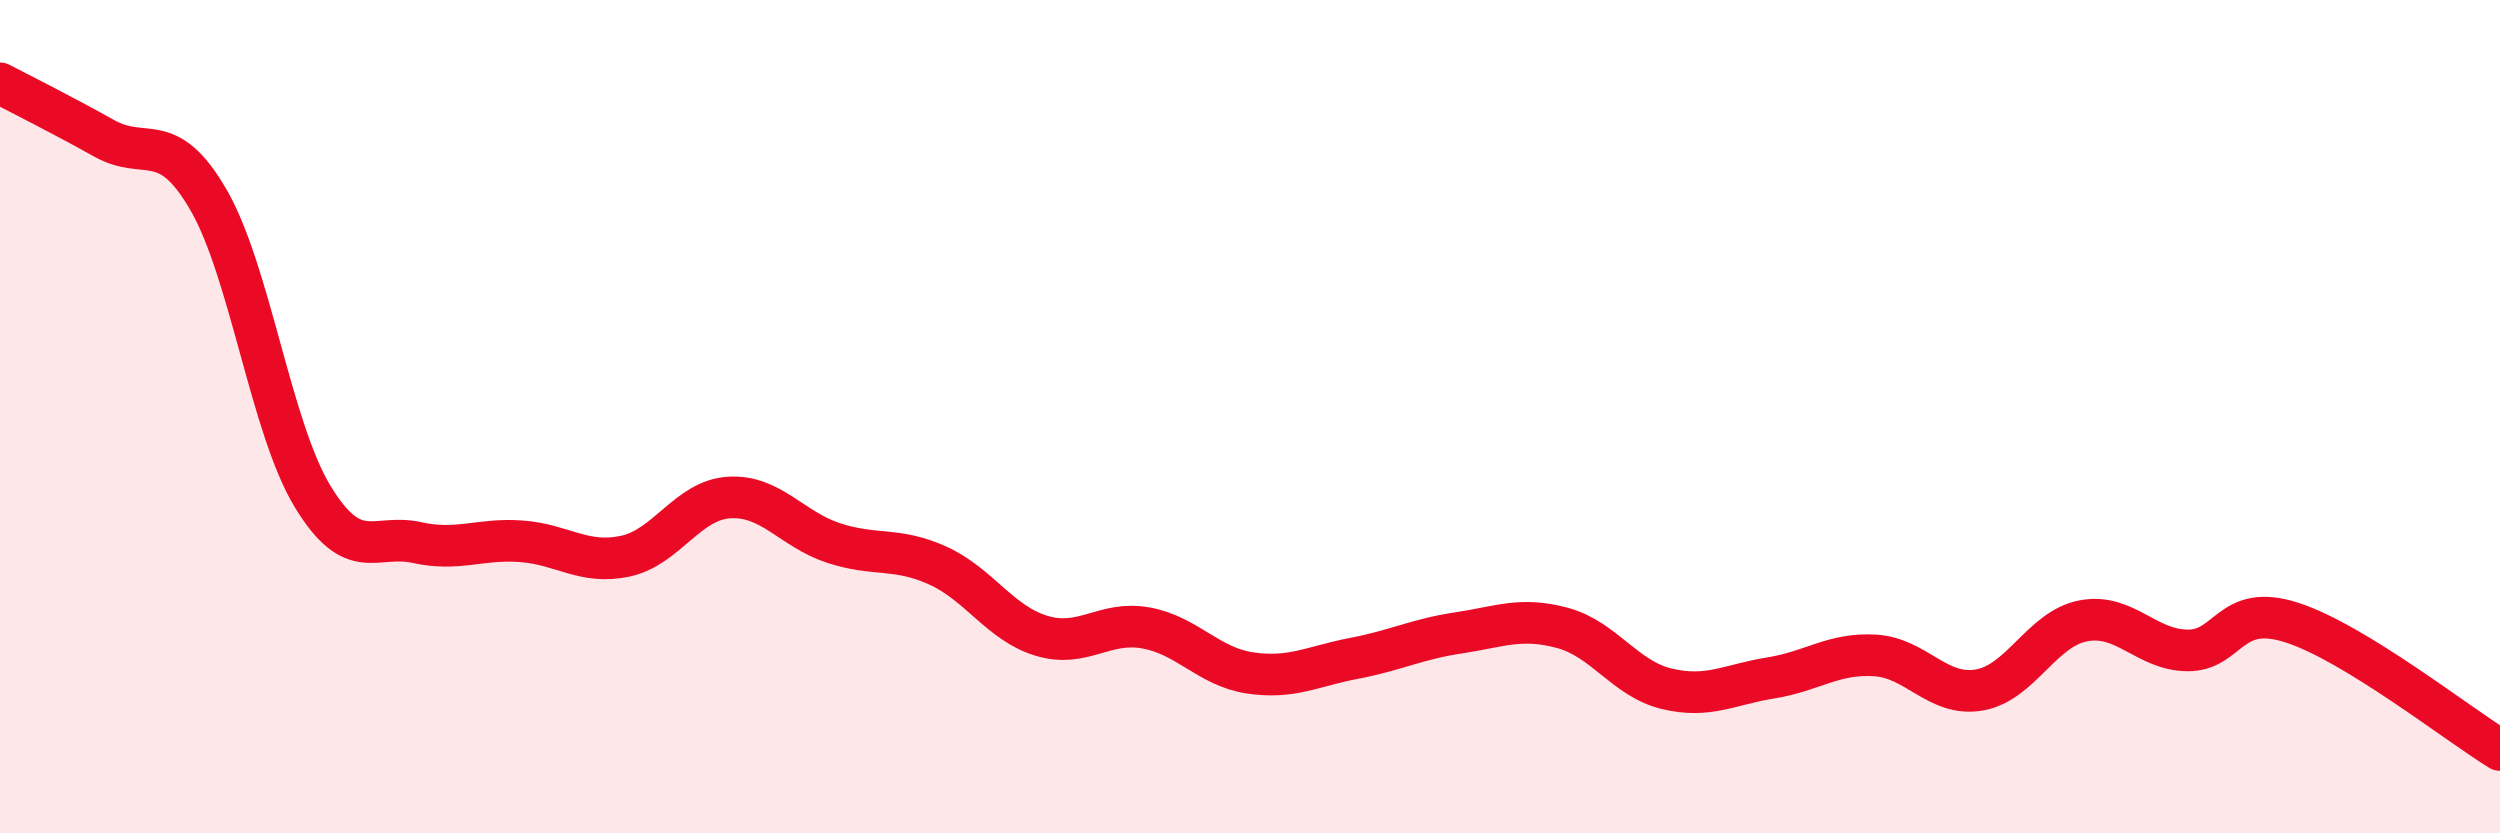
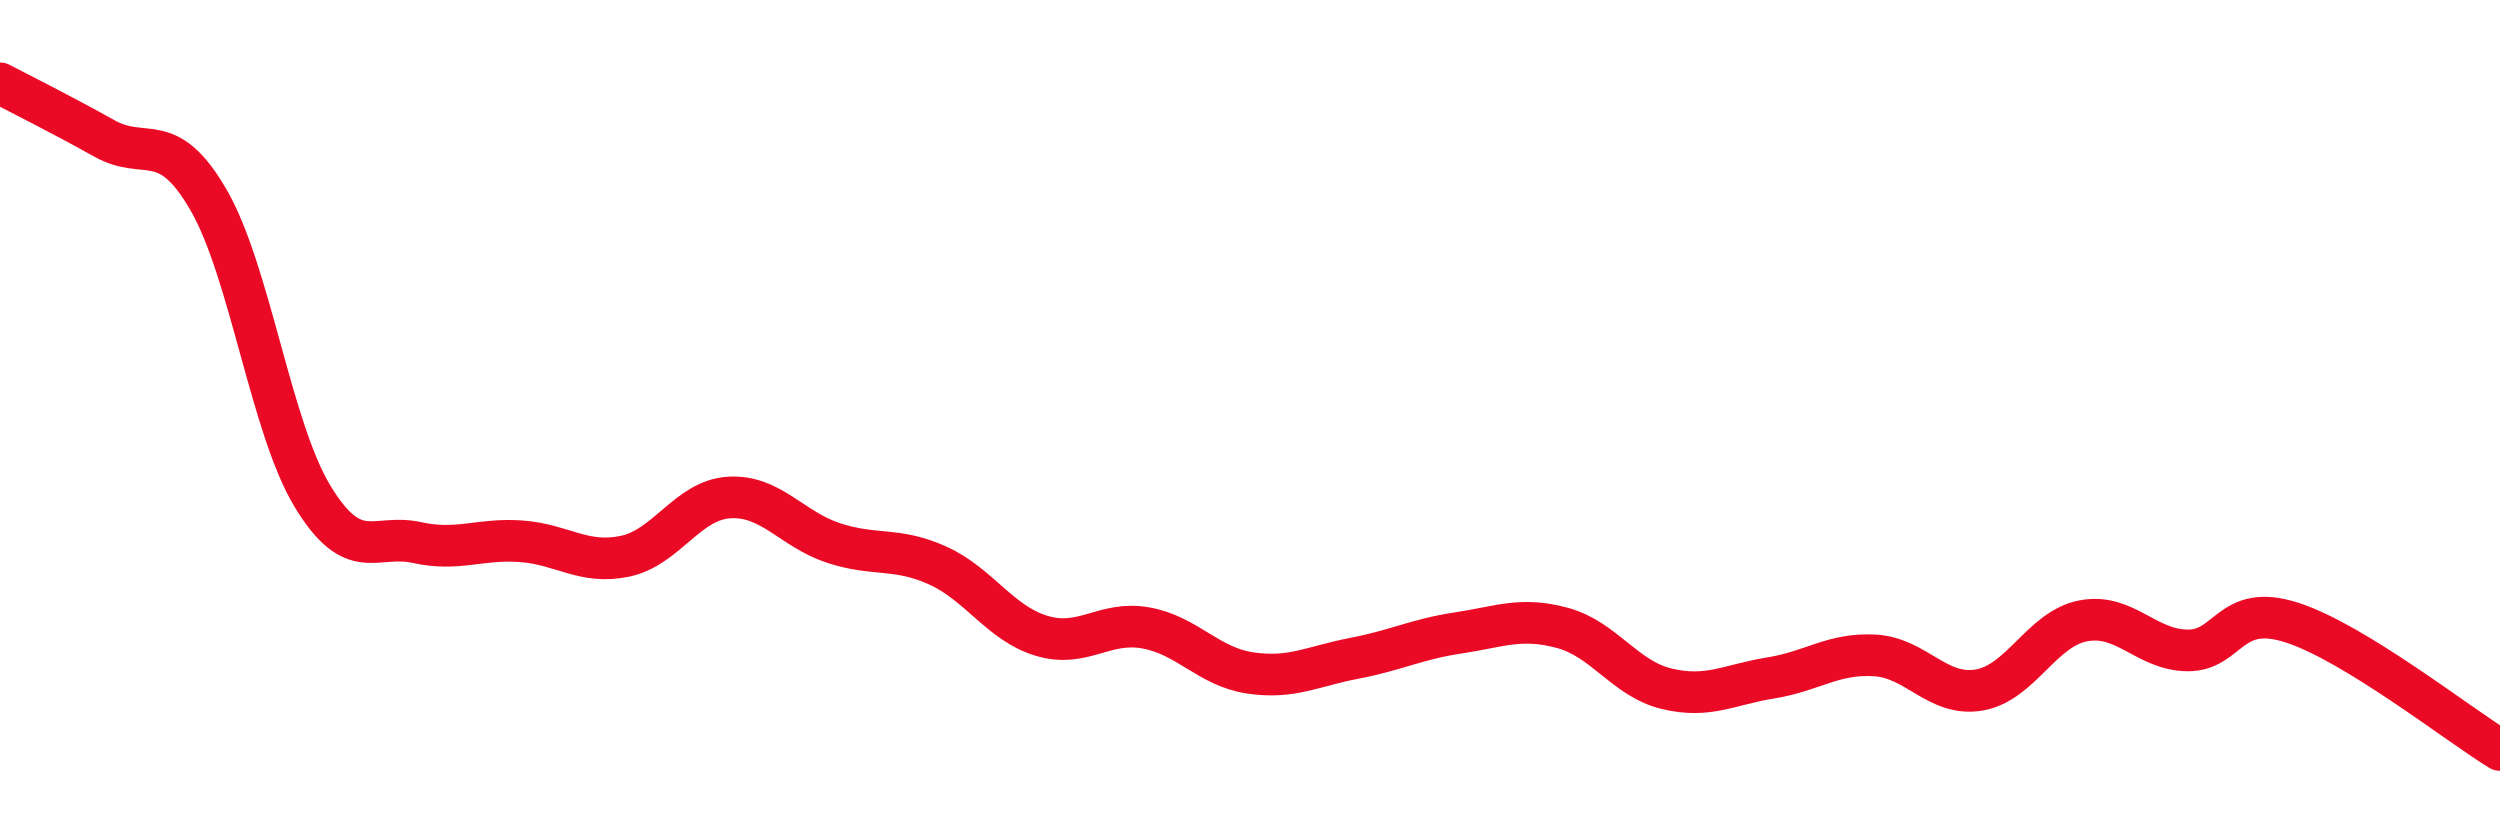
<svg xmlns="http://www.w3.org/2000/svg" width="60" height="20" viewBox="0 0 60 20">
-   <path d="M 0,2 C 0.5,2.26 1.5,2.76 2.5,3.32 C 3.5,3.88 4,3.07 5,4.79 C 6,6.51 6.5,10.26 7.5,11.91 C 8.5,13.56 9,12.8 10,13.02 C 11,13.24 11.5,12.92 12.5,12.99 C 13.5,13.06 14,13.56 15,13.35 C 16,13.14 16.5,12 17.5,11.94 C 18.5,11.88 19,12.7 20,13.03 C 21,13.36 21.5,13.12 22.5,13.57 C 23.5,14.02 24,14.96 25,15.26 C 26,15.56 26.5,14.89 27.5,15.07 C 28.5,15.25 29,16 30,16.15 C 31,16.3 31.5,15.99 32.5,15.8 C 33.5,15.61 34,15.34 35,15.19 C 36,15.04 36.5,14.8 37.5,15.07 C 38.5,15.34 39,16.29 40,16.53 C 41,16.77 41.5,16.43 42.5,16.27 C 43.5,16.11 44,15.67 45,15.73 C 46,15.79 46.5,16.73 47.5,16.56 C 48.5,16.39 49,15.09 50,14.9 C 51,14.71 51.5,15.6 52.5,15.61 C 53.5,15.62 53.5,14.46 55,14.94 C 56.5,15.42 59,17.39 60,18L60 20L0 20Z" fill="#EB0A25" opacity="0.1" stroke-linecap="round" stroke-linejoin="round" />
  <path d="M 0,2 C 0.5,2.26 1.5,2.76 2.5,3.32 C 3.5,3.88 4,3.07 5,4.79 C 6,6.51 6.5,10.26 7.5,11.91 C 8.5,13.56 9,12.8 10,13.02 C 11,13.24 11.5,12.92 12.5,12.99 C 13.5,13.06 14,13.56 15,13.35 C 16,13.14 16.5,12 17.5,11.94 C 18.5,11.88 19,12.7 20,13.03 C 21,13.36 21.5,13.12 22.5,13.57 C 23.5,14.02 24,14.96 25,15.26 C 26,15.56 26.5,14.89 27.5,15.07 C 28.5,15.25 29,16 30,16.15 C 31,16.3 31.5,15.99 32.5,15.8 C 33.5,15.61 34,15.34 35,15.19 C 36,15.04 36.5,14.8 37.5,15.07 C 38.5,15.34 39,16.29 40,16.53 C 41,16.77 41.5,16.43 42.5,16.27 C 43.5,16.11 44,15.67 45,15.73 C 46,15.79 46.5,16.73 47.5,16.56 C 48.5,16.39 49,15.09 50,14.9 C 51,14.71 51.5,15.6 52.5,15.61 C 53.5,15.62 53.5,14.46 55,14.94 C 56.5,15.42 59,17.39 60,18" stroke="#EB0A25" stroke-width="1" fill="none" stroke-linecap="round" stroke-linejoin="round" />
</svg>